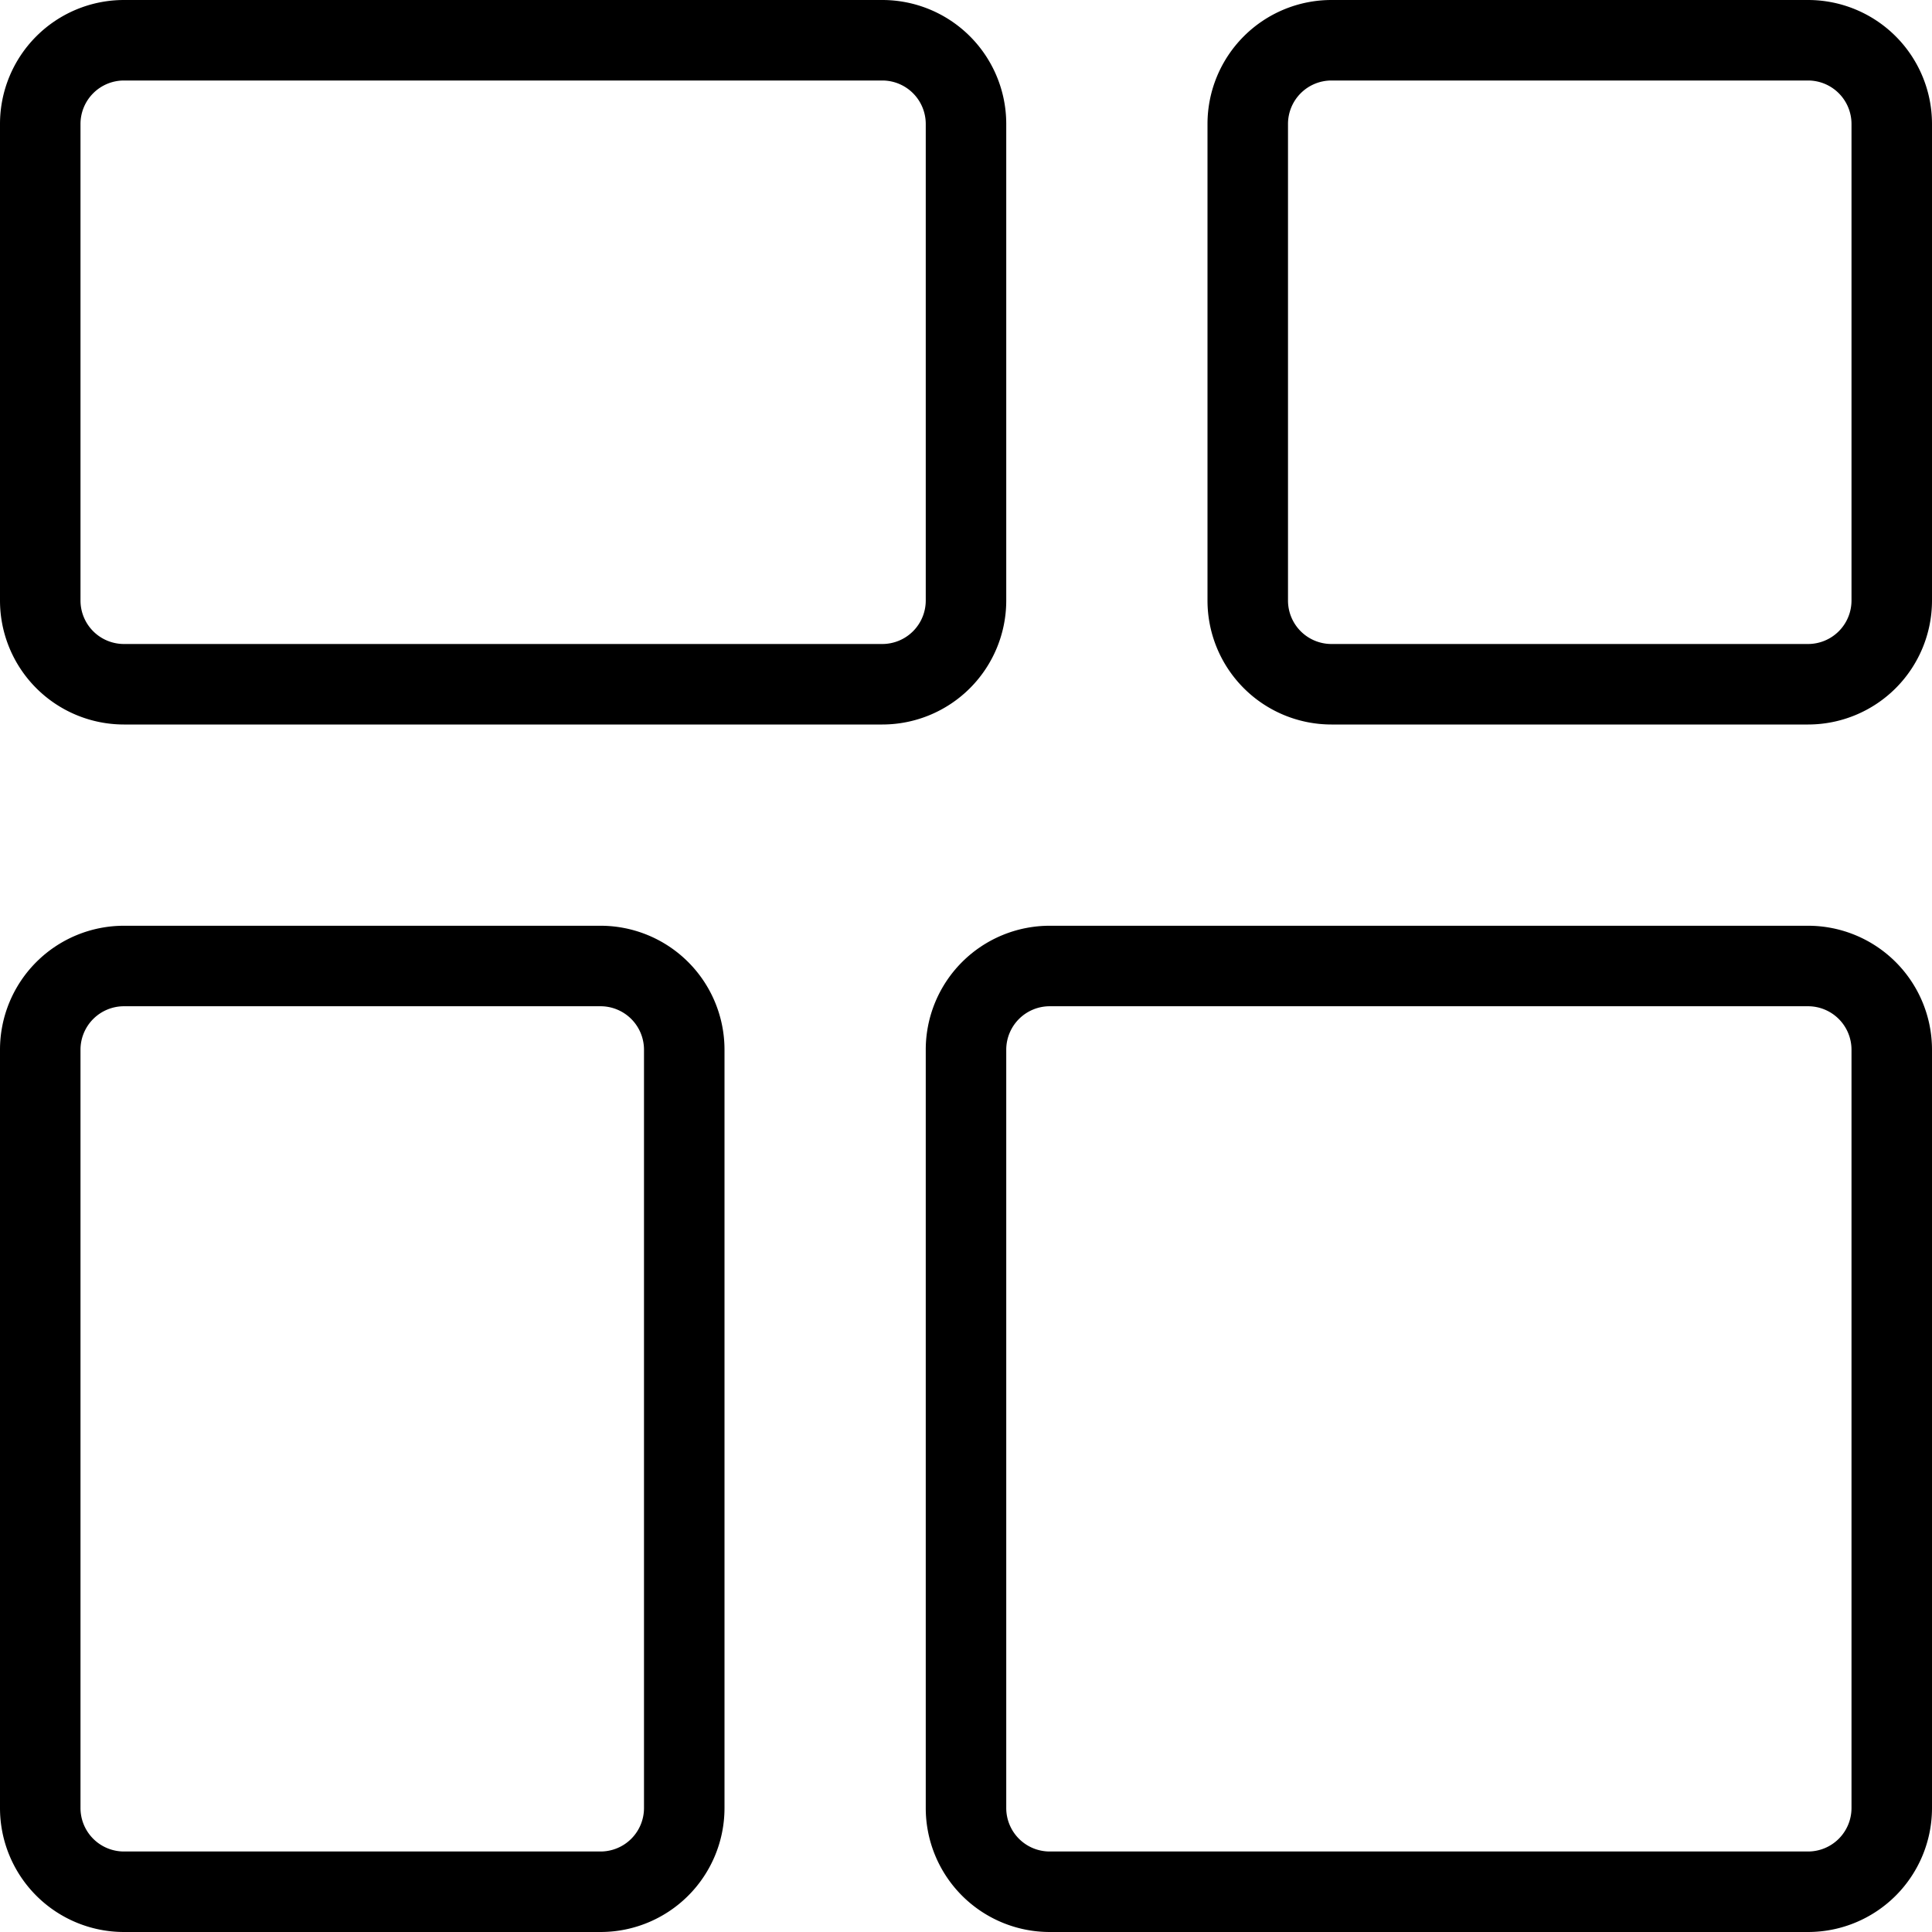
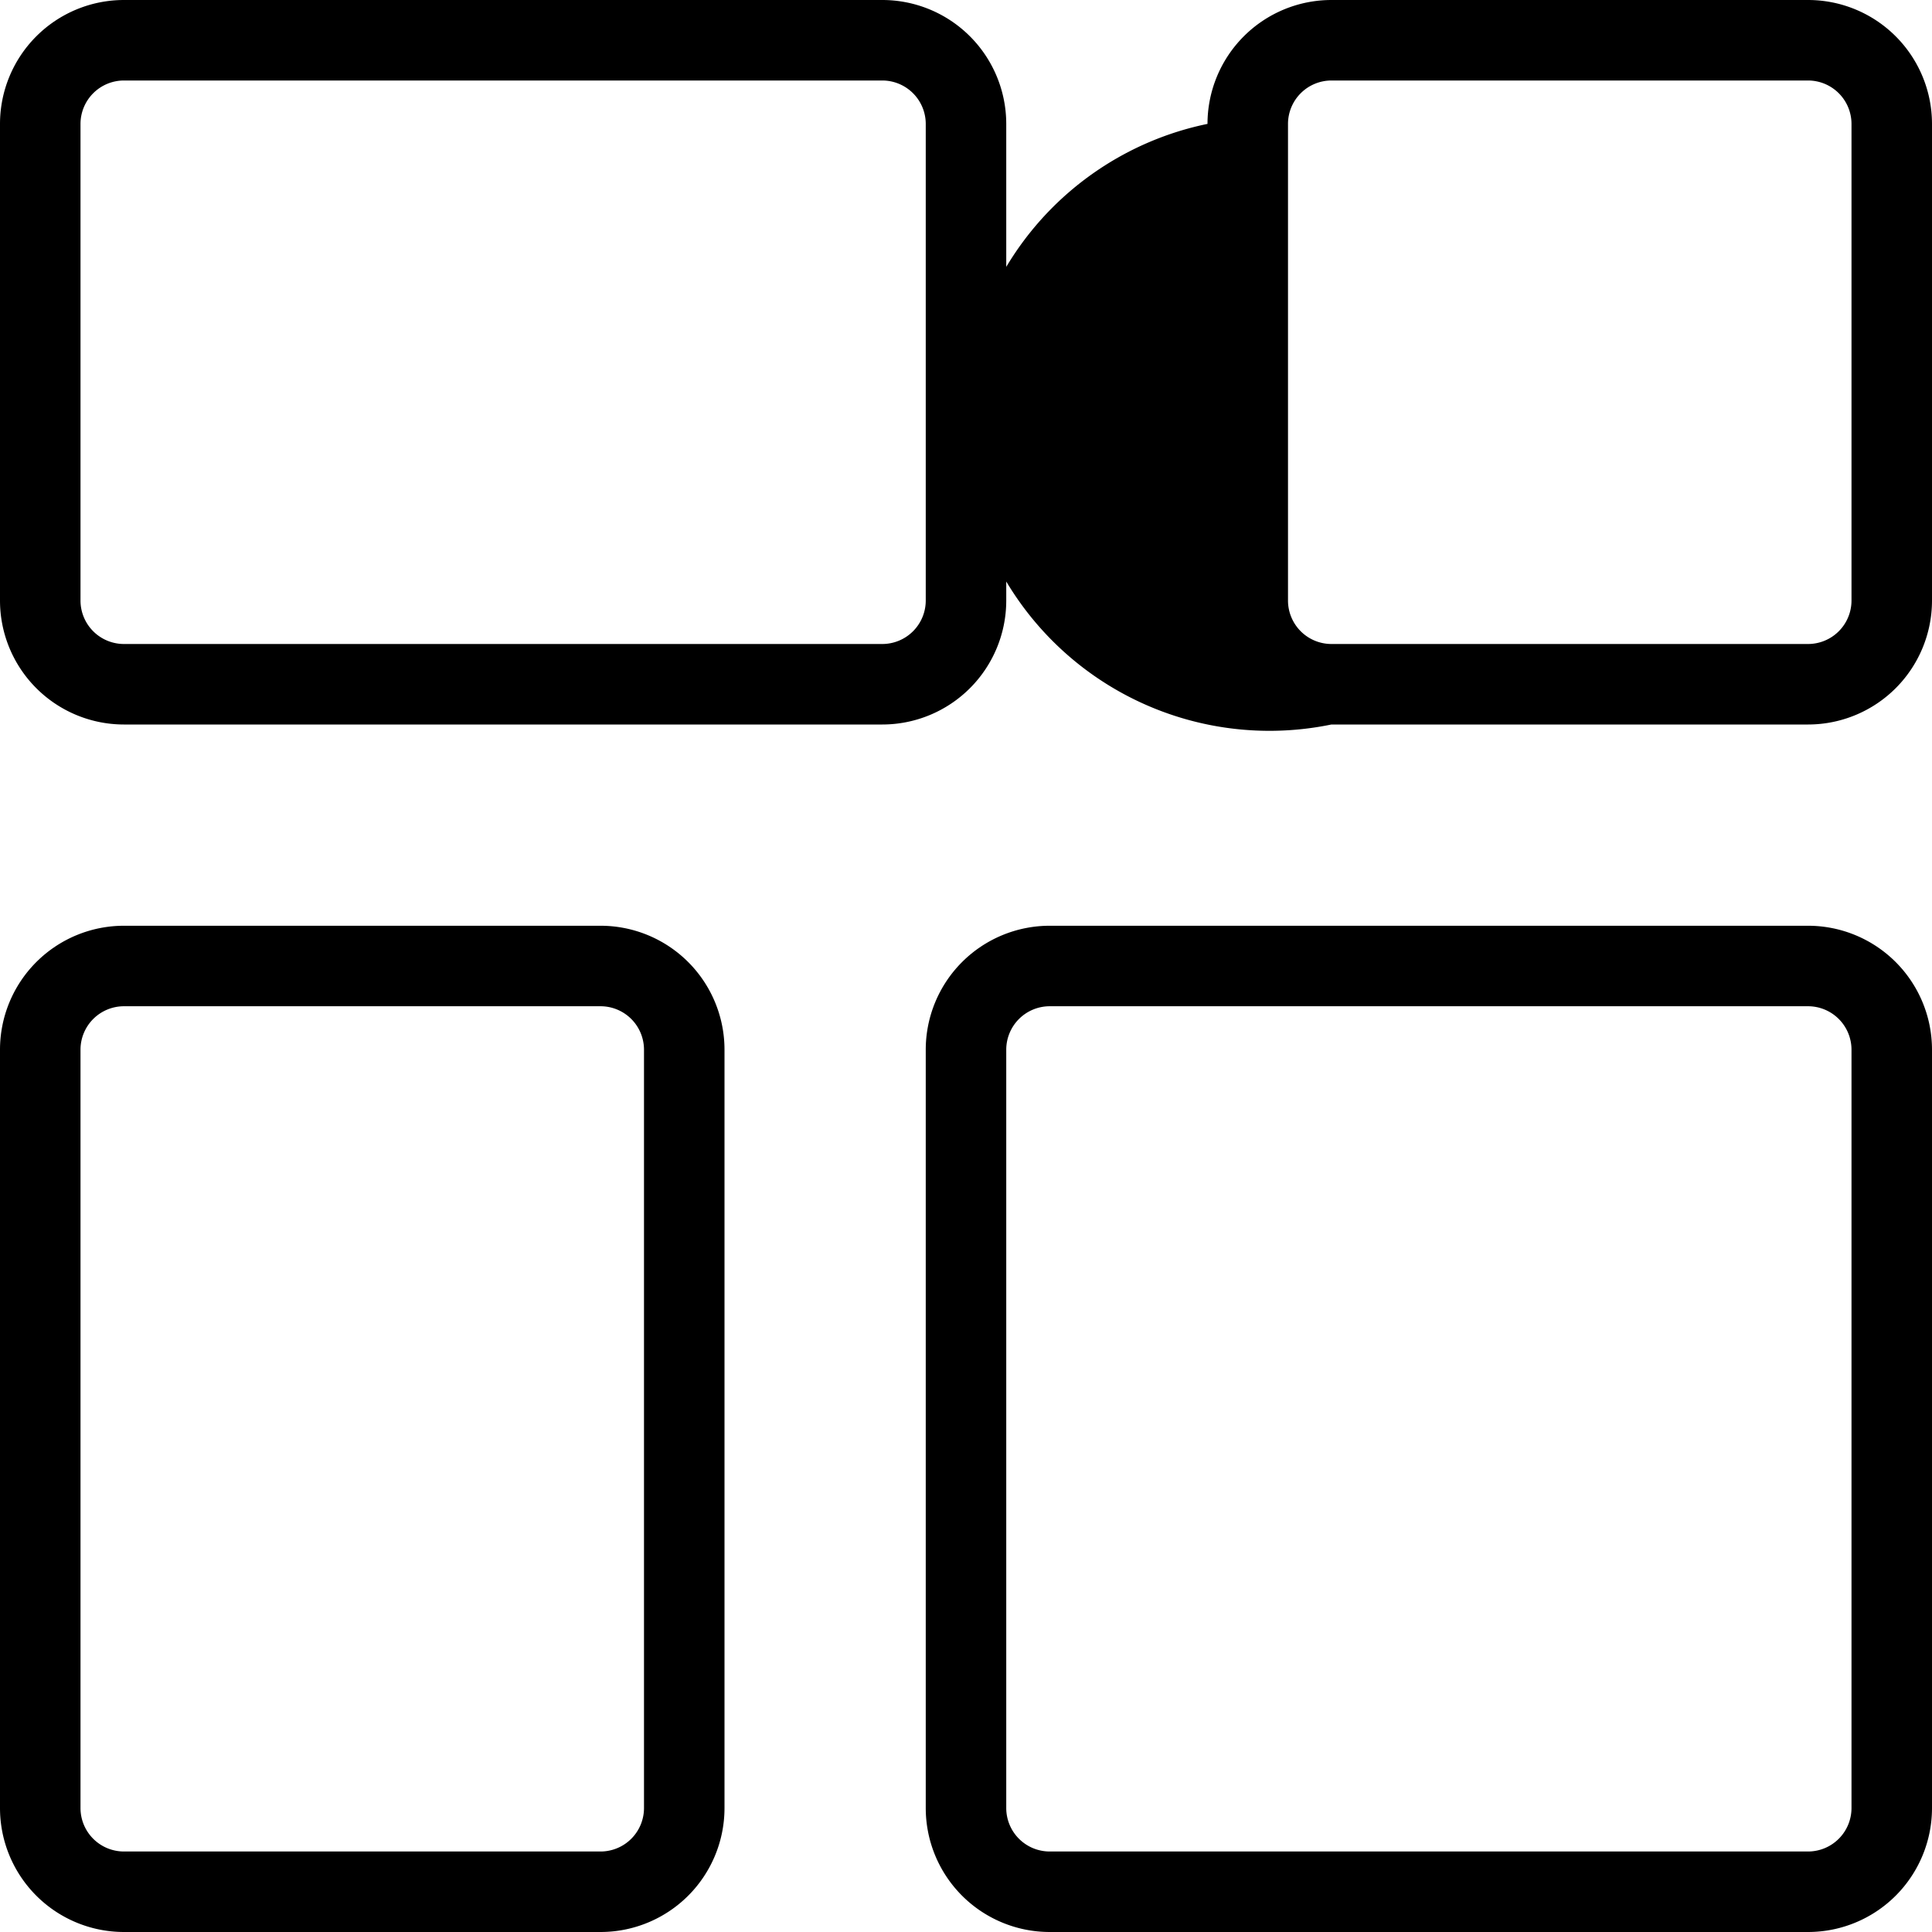
<svg xmlns="http://www.w3.org/2000/svg" width="512" height="512" viewBox="0 0 24 24">
-   <path d="M1.539,9h9.422A1.54,1.54,0,0,0,12.5,7.461V1.539A1.54,1.54,0,0,0,10.961,0H1.539A1.54,1.54,0,0,0,0,1.539V7.461A1.54,1.54,0,0,0,1.539,9ZM1,1.539A.54.54,0,0,1,1.539,1h9.422a.54.54,0,0,1,.539.539V7.461A.54.54,0,0,1,10.961,8H1.539A.54.54,0,0,1,1,7.461ZM1.539,24H7.461A1.54,1.54,0,0,0,9,22.461V13.039A1.54,1.54,0,0,0,7.461,11.5H1.539A1.54,1.54,0,0,0,0,13.039v9.422A1.54,1.54,0,0,0,1.539,24ZM1,13.039a.54.54,0,0,1,.539-.539H7.461A.54.54,0,0,1,8,13.039v9.422A.54.54,0,0,1,7.461,23H1.539A.54.54,0,0,1,1,22.461ZM22.461,11.5H13.039A1.54,1.54,0,0,0,11.5,13.039v9.422A1.54,1.54,0,0,0,13.039,24h9.422A1.54,1.54,0,0,0,24,22.461V13.039A1.54,1.54,0,0,0,22.461,11.5ZM23,22.461a.54.54,0,0,1-.539.539H13.039a.54.54,0,0,1-.539-.539V13.039a.54.54,0,0,1,.539-.539h9.422a.54.54,0,0,1,.539.539ZM22.461,0H16.539A1.54,1.54,0,0,0,15,1.539V7.461A1.54,1.54,0,0,0,16.539,9h5.922A1.54,1.54,0,0,0,24,7.461V1.539A1.54,1.54,0,0,0,22.461,0ZM23,7.461A.54.54,0,0,1,22.461,8H16.539A.54.54,0,0,1,16,7.461V1.539A.54.54,0,0,1,16.539,1h5.922A.54.54,0,0,1,23,1.539Z" />
+   <path d="M1.539,9h9.422A1.54,1.54,0,0,0,12.5,7.461V1.539A1.54,1.54,0,0,0,10.961,0H1.539A1.54,1.54,0,0,0,0,1.539V7.461A1.54,1.54,0,0,0,1.539,9ZM1,1.539A.54.54,0,0,1,1.539,1h9.422a.54.54,0,0,1,.539.539V7.461A.54.54,0,0,1,10.961,8H1.539A.54.54,0,0,1,1,7.461ZM1.539,24H7.461A1.54,1.54,0,0,0,9,22.461V13.039A1.54,1.54,0,0,0,7.461,11.5H1.539A1.54,1.54,0,0,0,0,13.039v9.422A1.54,1.54,0,0,0,1.539,24ZM1,13.039a.54.54,0,0,1,.539-.539H7.461A.54.54,0,0,1,8,13.039v9.422A.54.54,0,0,1,7.461,23H1.539A.54.54,0,0,1,1,22.461ZM22.461,11.5H13.039A1.54,1.54,0,0,0,11.5,13.039v9.422A1.54,1.54,0,0,0,13.039,24h9.422A1.54,1.54,0,0,0,24,22.461V13.039A1.54,1.54,0,0,0,22.461,11.5ZM23,22.461a.54.54,0,0,1-.539.539H13.039a.54.54,0,0,1-.539-.539V13.039a.54.54,0,0,1,.539-.539h9.422a.54.54,0,0,1,.539.539ZM22.461,0H16.539A1.54,1.54,0,0,0,15,1.539A1.54,1.54,0,0,0,16.539,9h5.922A1.54,1.54,0,0,0,24,7.461V1.539A1.54,1.54,0,0,0,22.461,0ZM23,7.461A.54.54,0,0,1,22.461,8H16.539A.54.54,0,0,1,16,7.461V1.539A.54.54,0,0,1,16.539,1h5.922A.54.54,0,0,1,23,1.539Z" />
</svg>